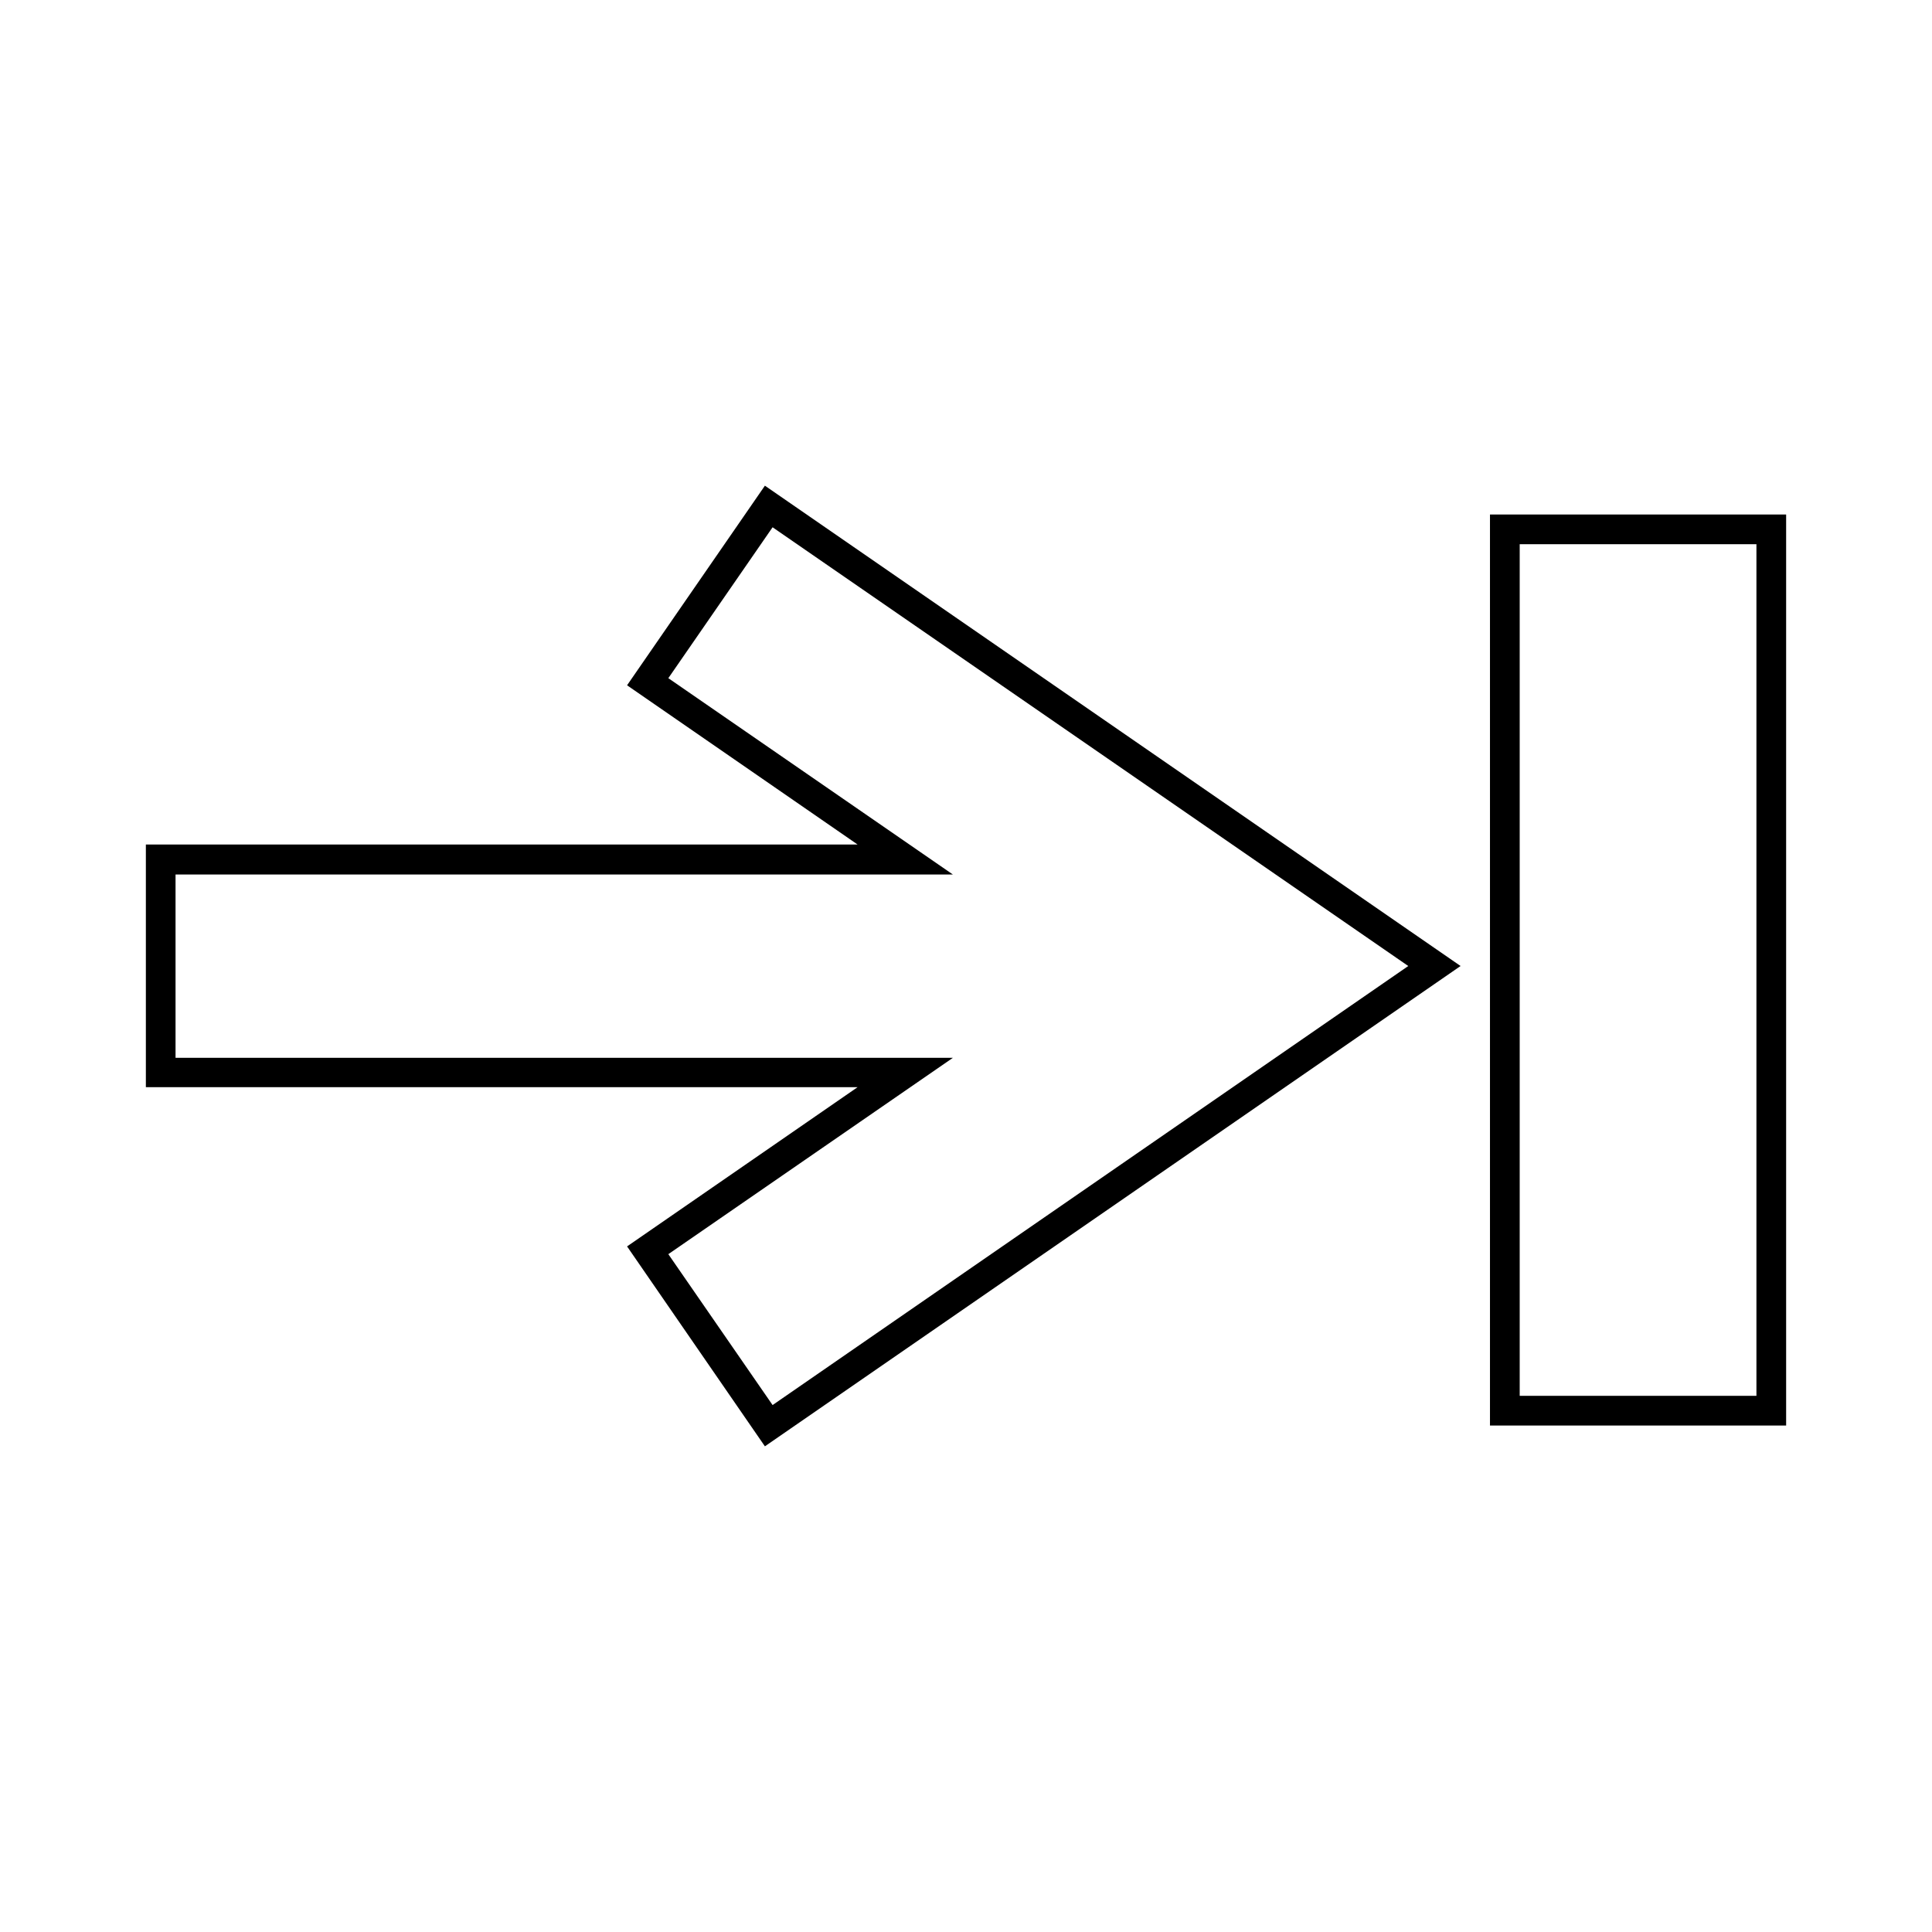
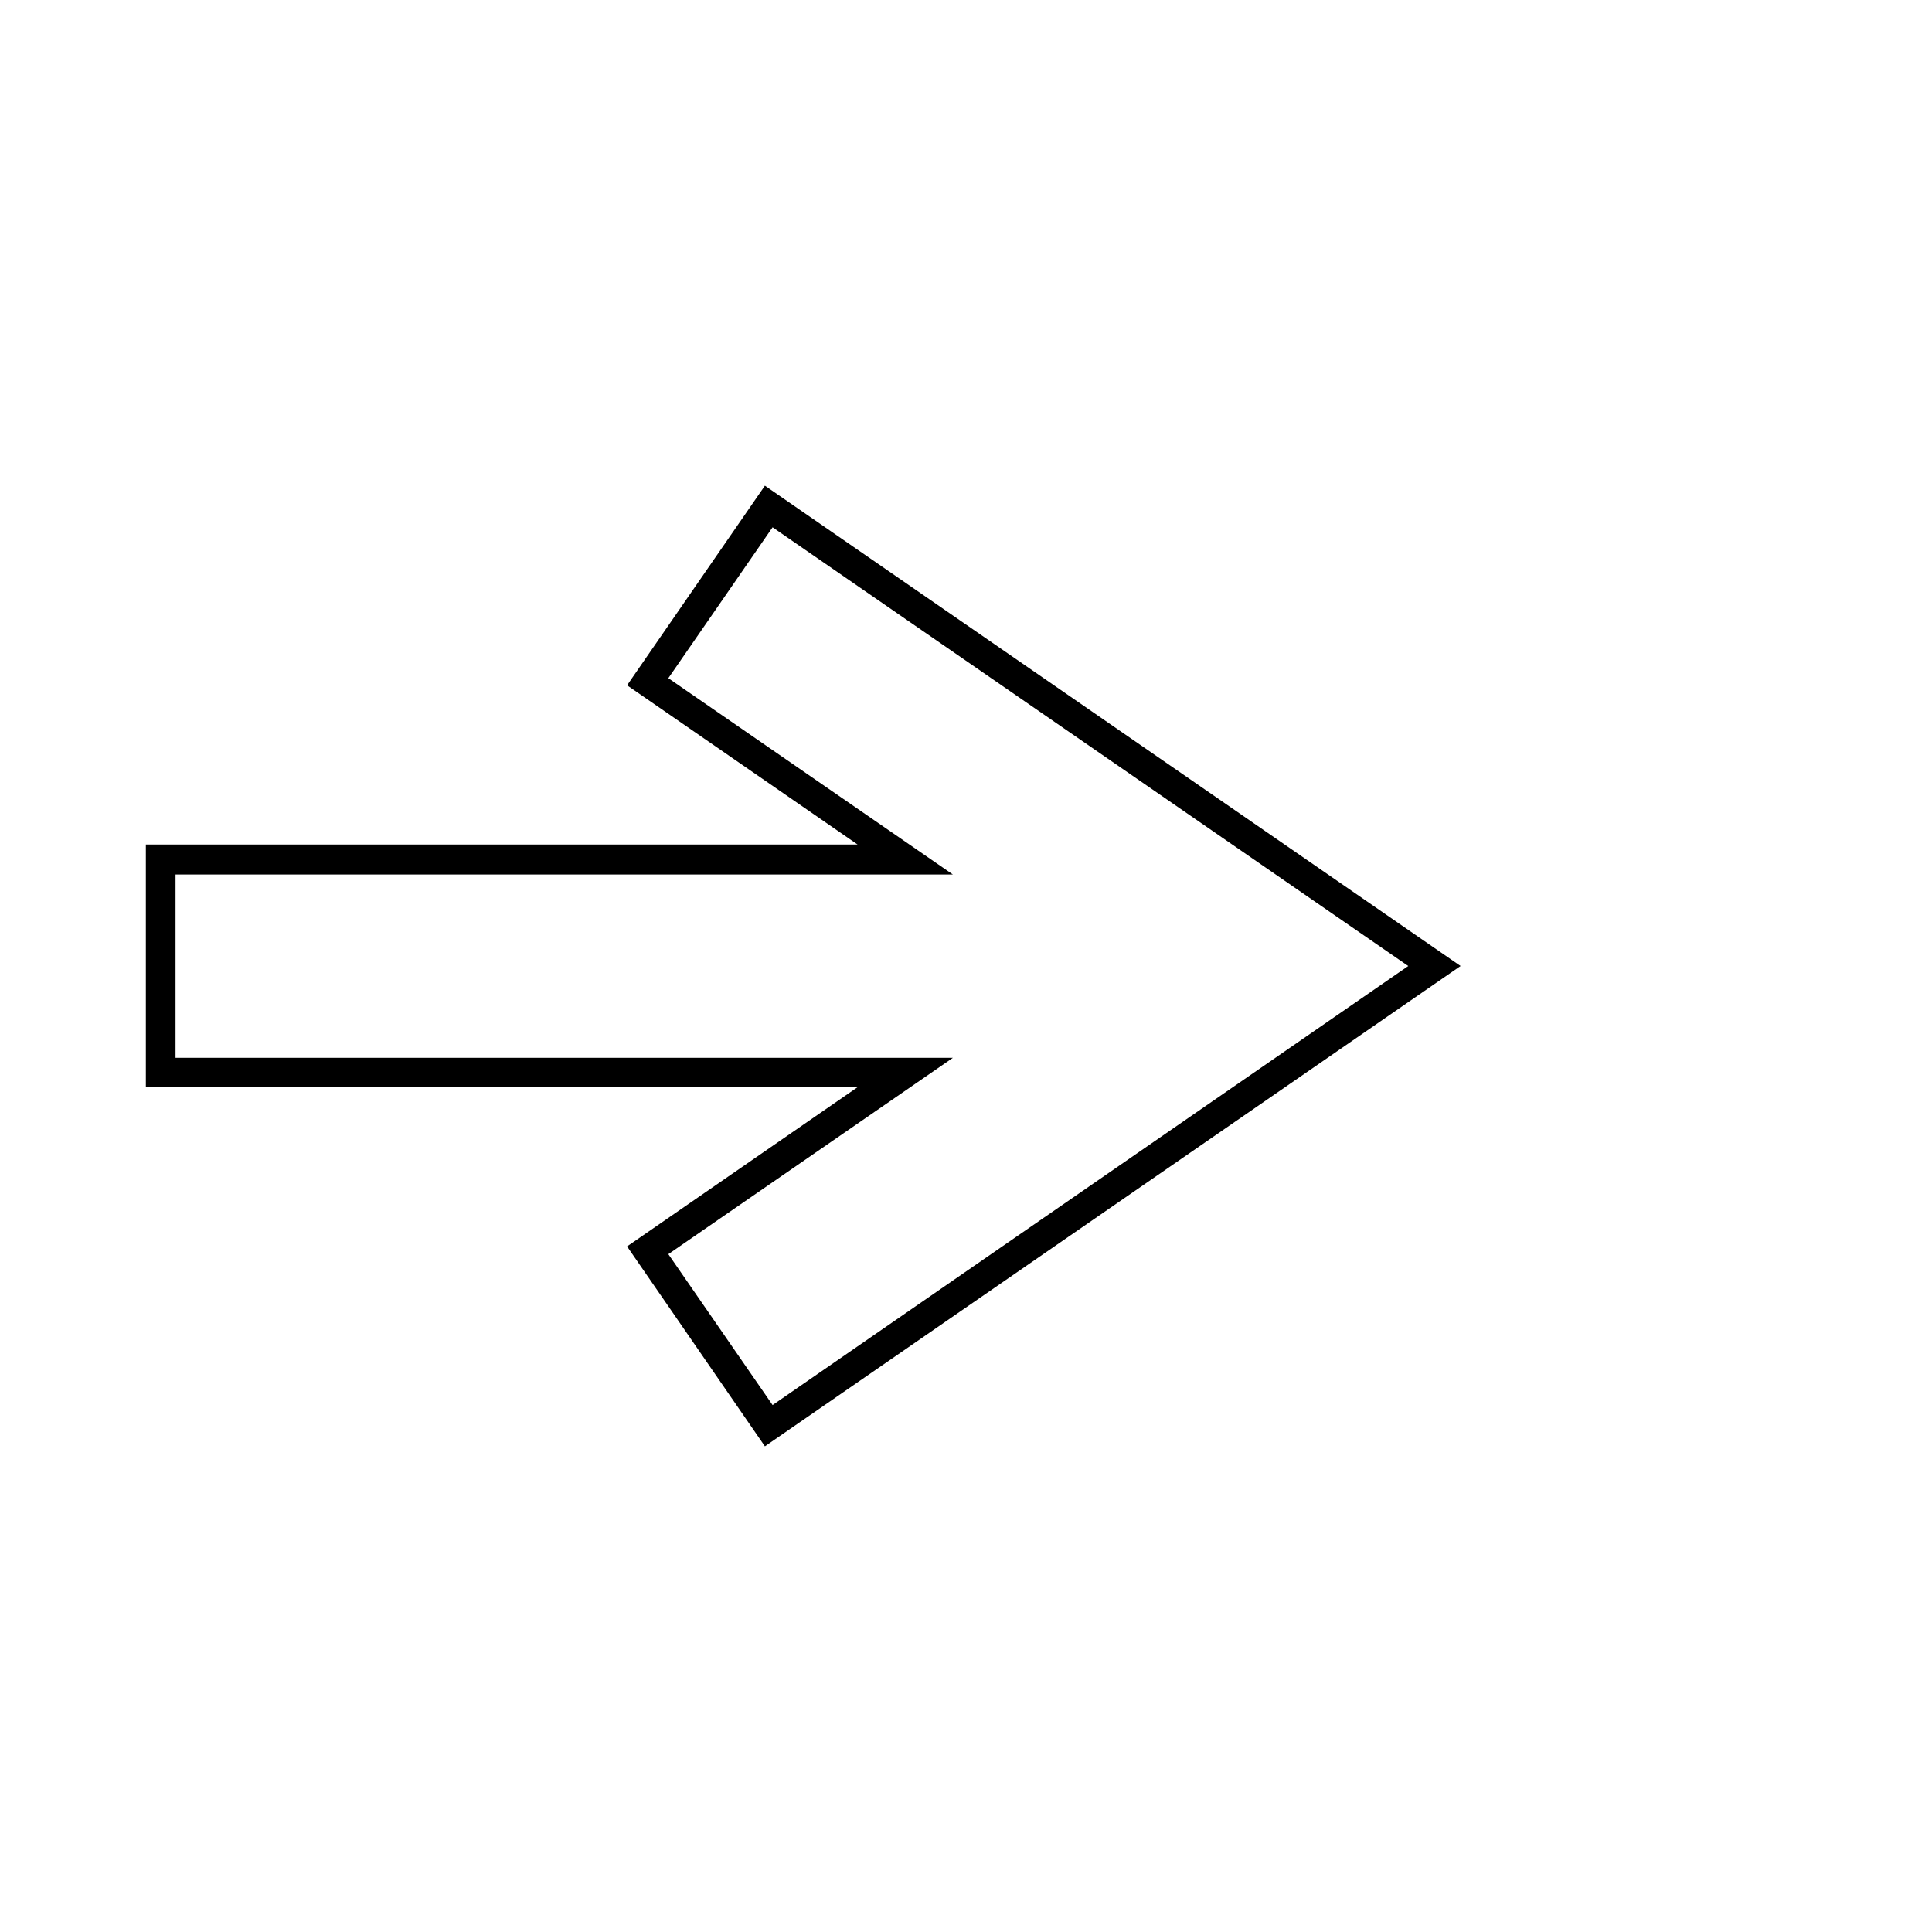
<svg xmlns="http://www.w3.org/2000/svg" fill="#000000" width="800px" height="800px" version="1.1" viewBox="144 144 512 512">
  <g>
    <path d="m310.18 474.31 36.527 52.98 184.36-127.29-184.36-127.29-36.527 52.898 61.086 42.195h-188.61v64.312h188.61zm-119.66-49.984v-48.57h206.01l-75.414-52.035 27.629-39.988 168.46 116.27-168.46 116.35-27.629-39.988 75.414-52.035z" />
-     <path d="m538.86 521.78h78.484v-241.43h-78.484zm7.875-233.56h62.738v225.69h-62.738z" />
  </g>
</svg>